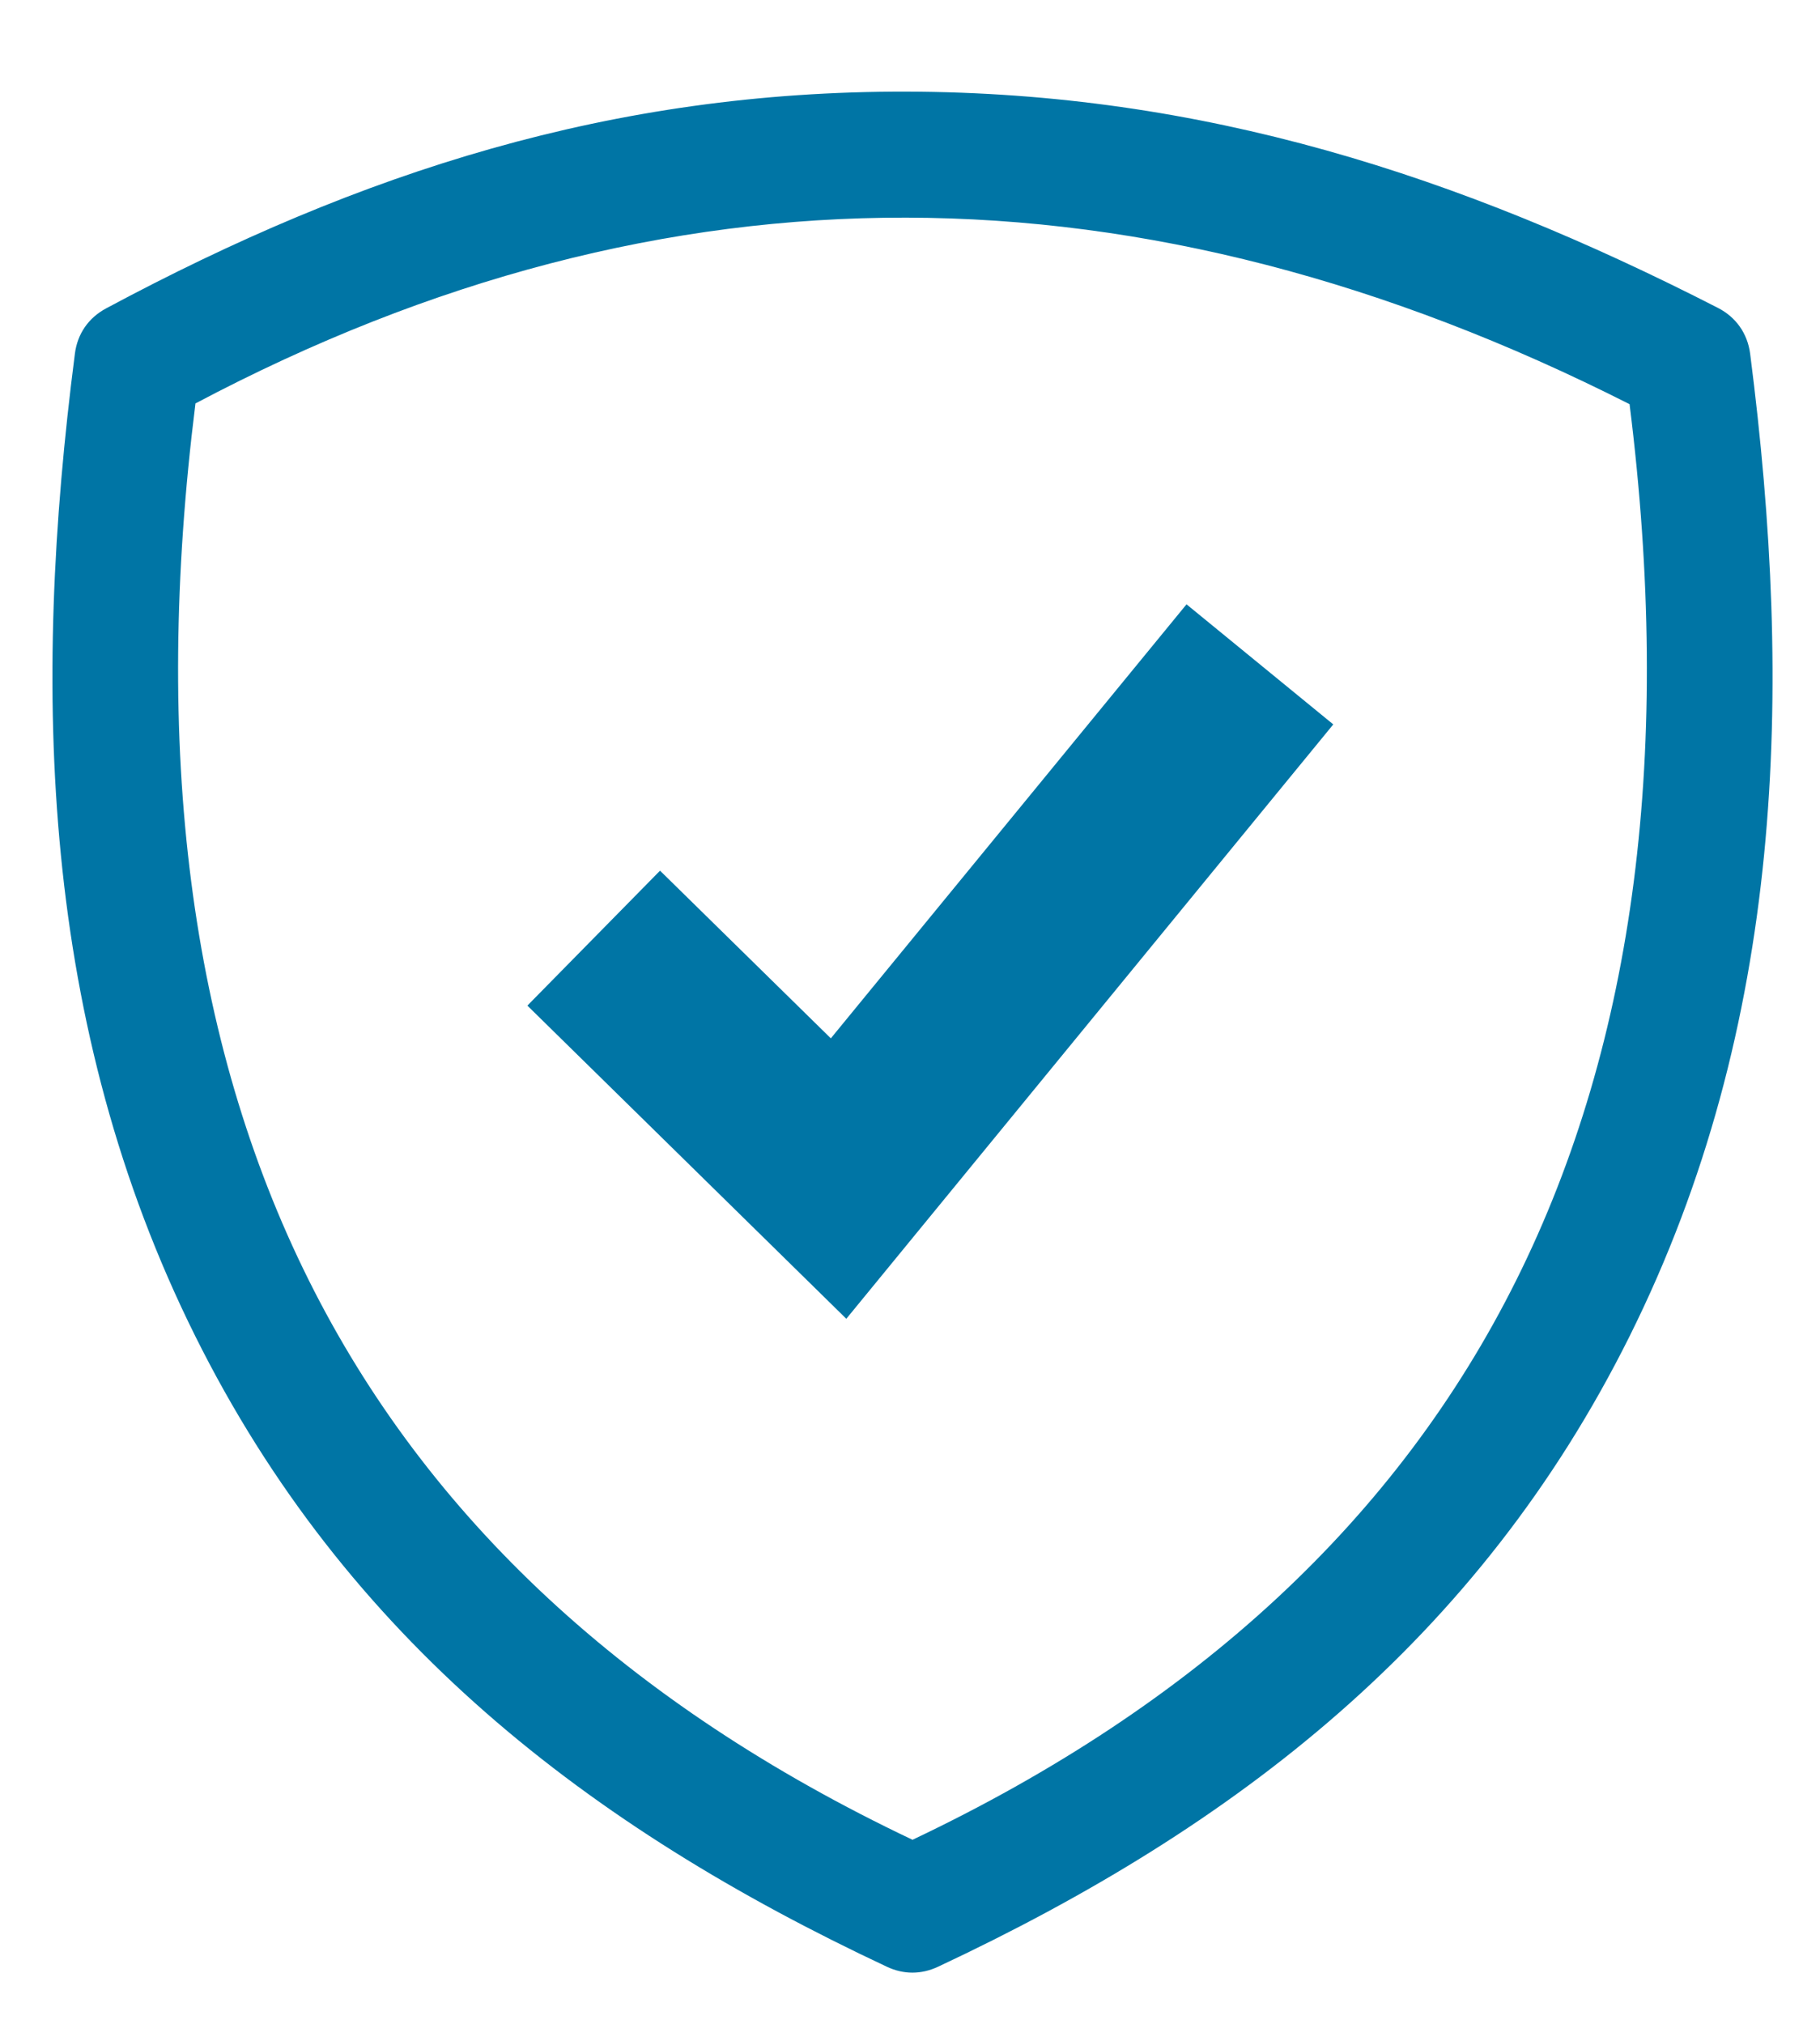
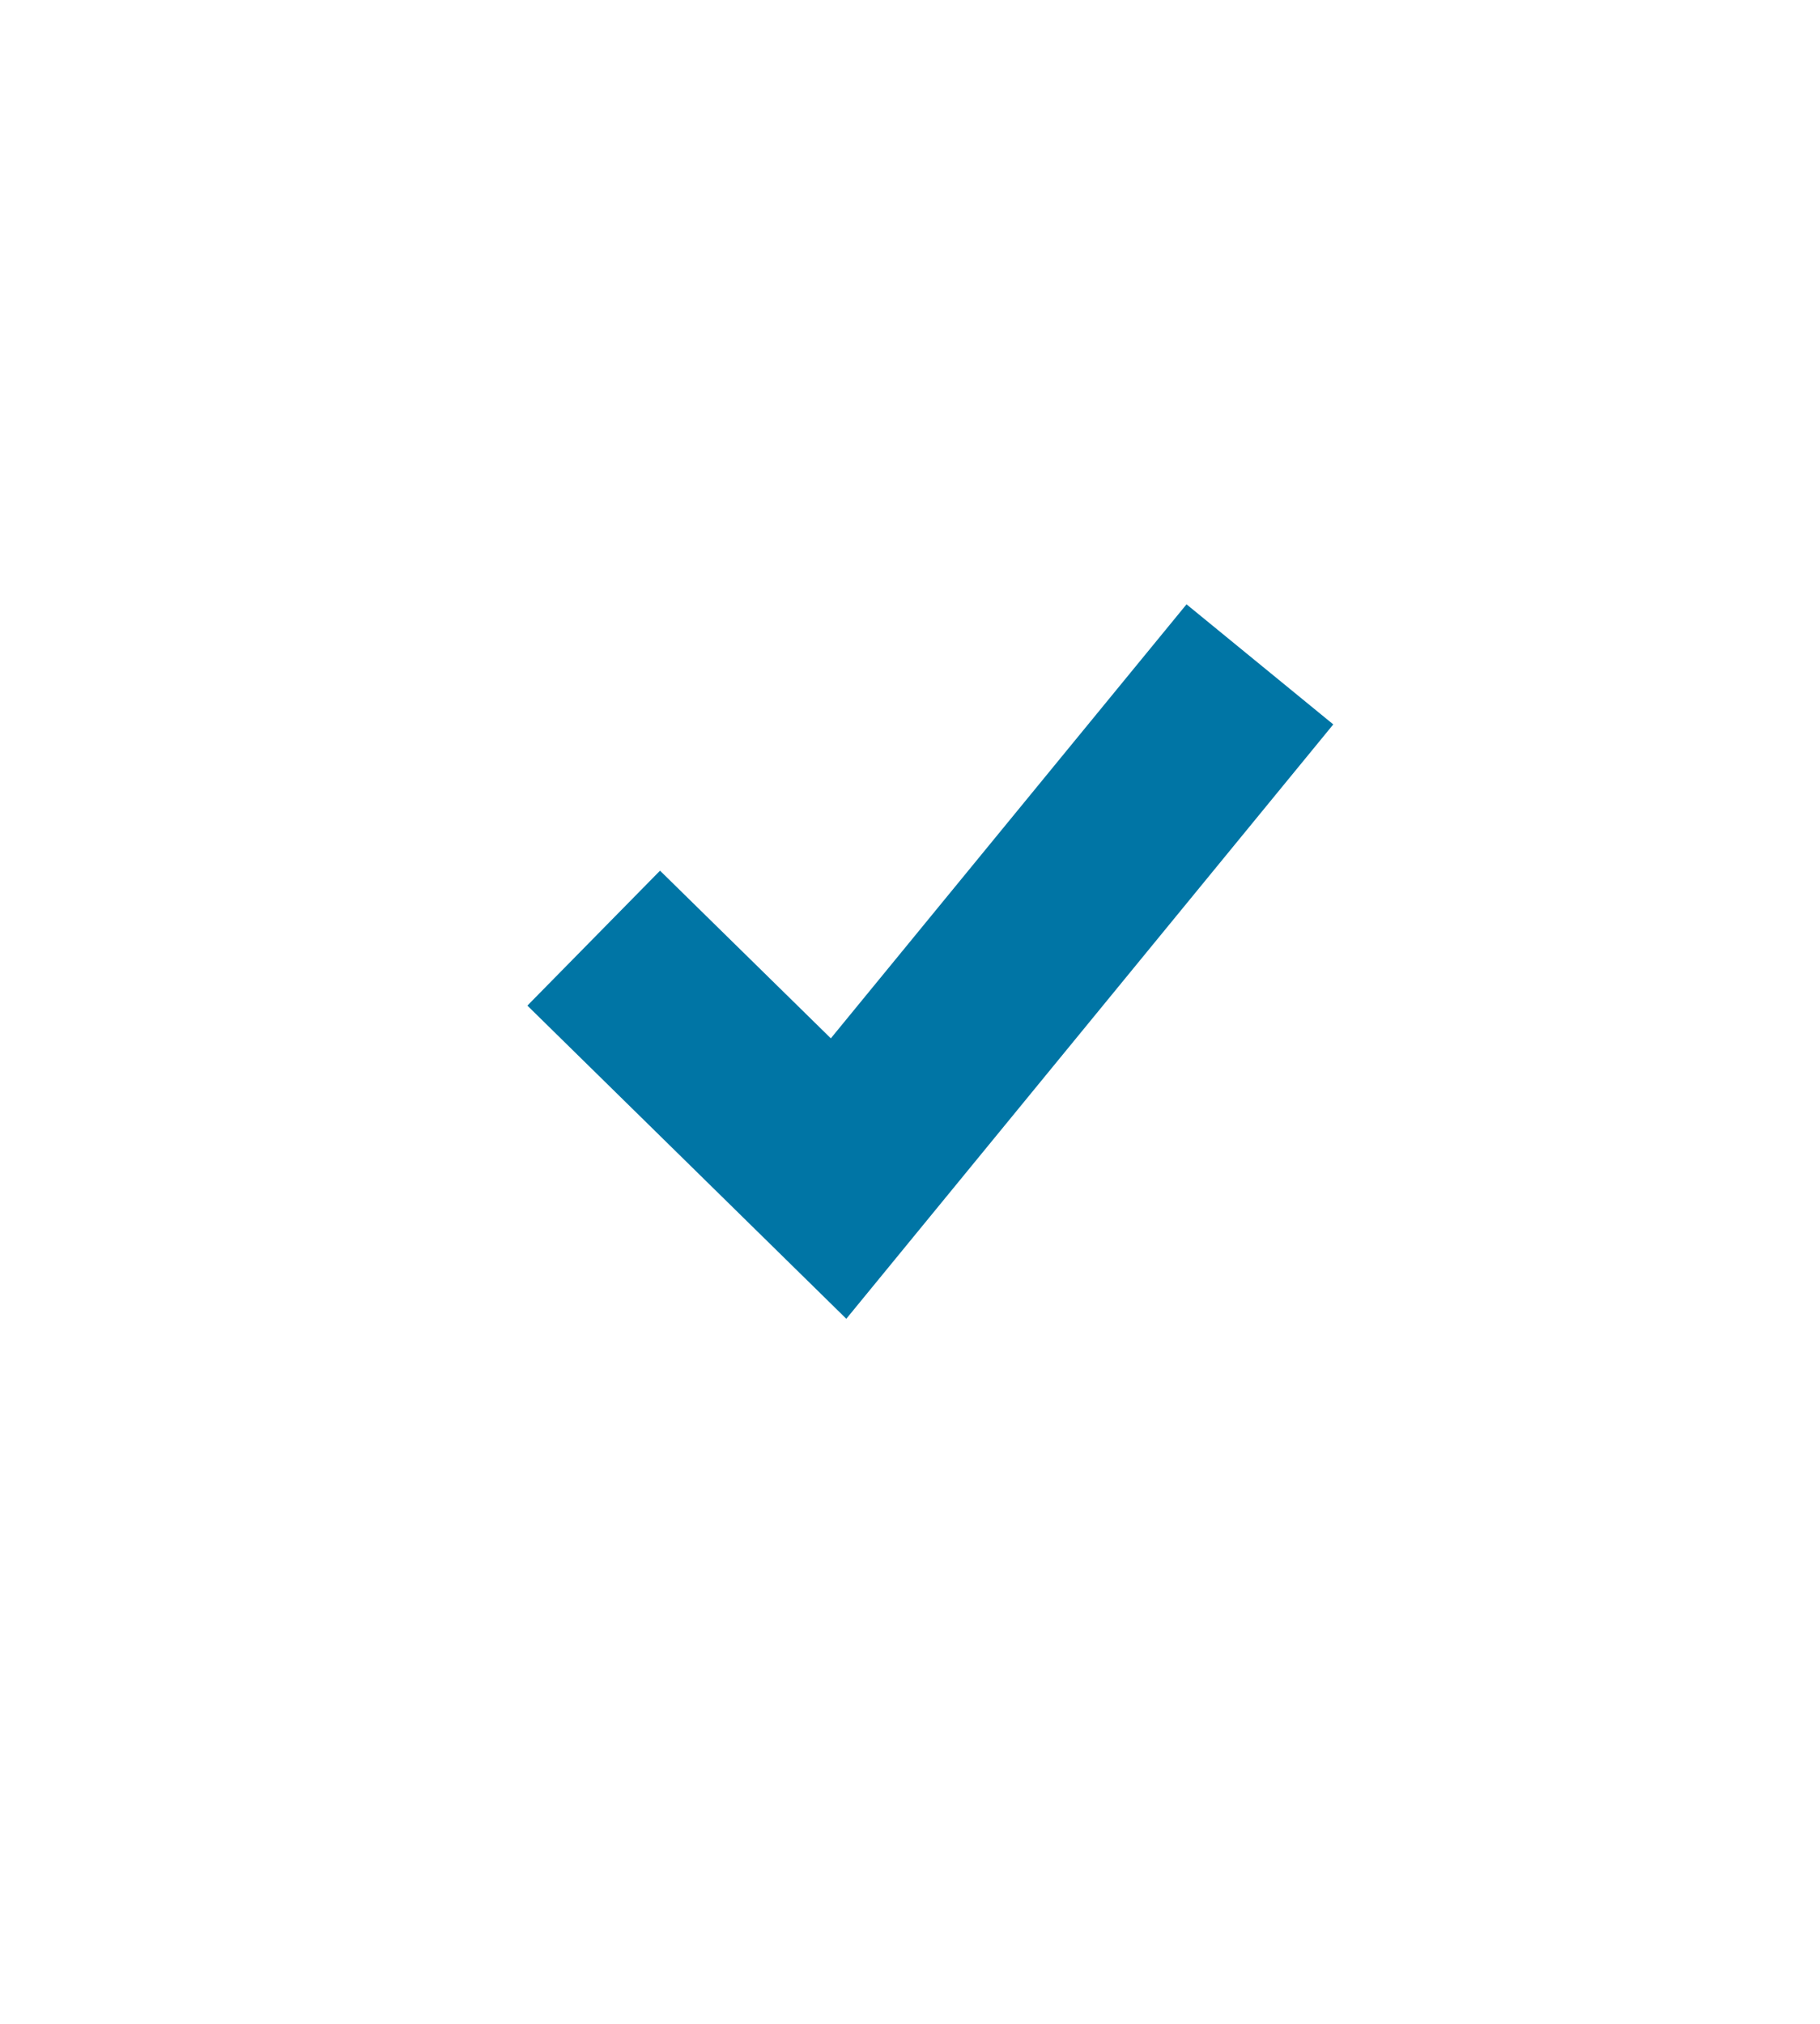
<svg xmlns="http://www.w3.org/2000/svg" version="1.1" id="Layer_1" x="0px" y="0px" viewBox="0 0 1446 1608" style="enable-background:new 0 0 1446 1608;" xml:space="preserve">
  <style type="text/css"> .st0{fill:#0075A5;} </style>
  <g>
-     <path class="st0" d="M720.1,72.8c234.8,0.5,439.2,66.5,644.8,171.8c14.4,7.4,23.5,20.3,25.6,36.4c34.4,267.4,27.1,533.8-95.8,780.6 c-119.8,240.5-312.1,389.6-549.5,500.9c-13.3,6.2-27.3,6.2-40.5,0c-237.3-111.3-429.7-260.4-549.5-500.9 C32.4,815,25,548.4,59.5,281c2-15.8,10.8-28.5,24.8-36C286.7,136.5,486.6,72.3,720.1,72.8L720.1,72.8z M720.1,172.9 c-189.2-0.4-377.5,48.4-564.8,147.6c-34.3,273.8-4.8,506.2,89.9,696.3c94.1,188.9,253.5,337.4,479.8,444.8 c226.3-107.4,385.8-256,479.8-444.8c94.6-189.9,124.1-422.2,89.9-695.7C1101.2,223.1,909.6,173.3,720.1,172.9L720.1,172.9z" />
    <polygon class="st0" points="524.4,691.7 660.1,824.9 942.7,480.1 1059.3,575.5 672.4,1047.7 419,798.9 524.4,691.7 " />
  </g>
</svg>